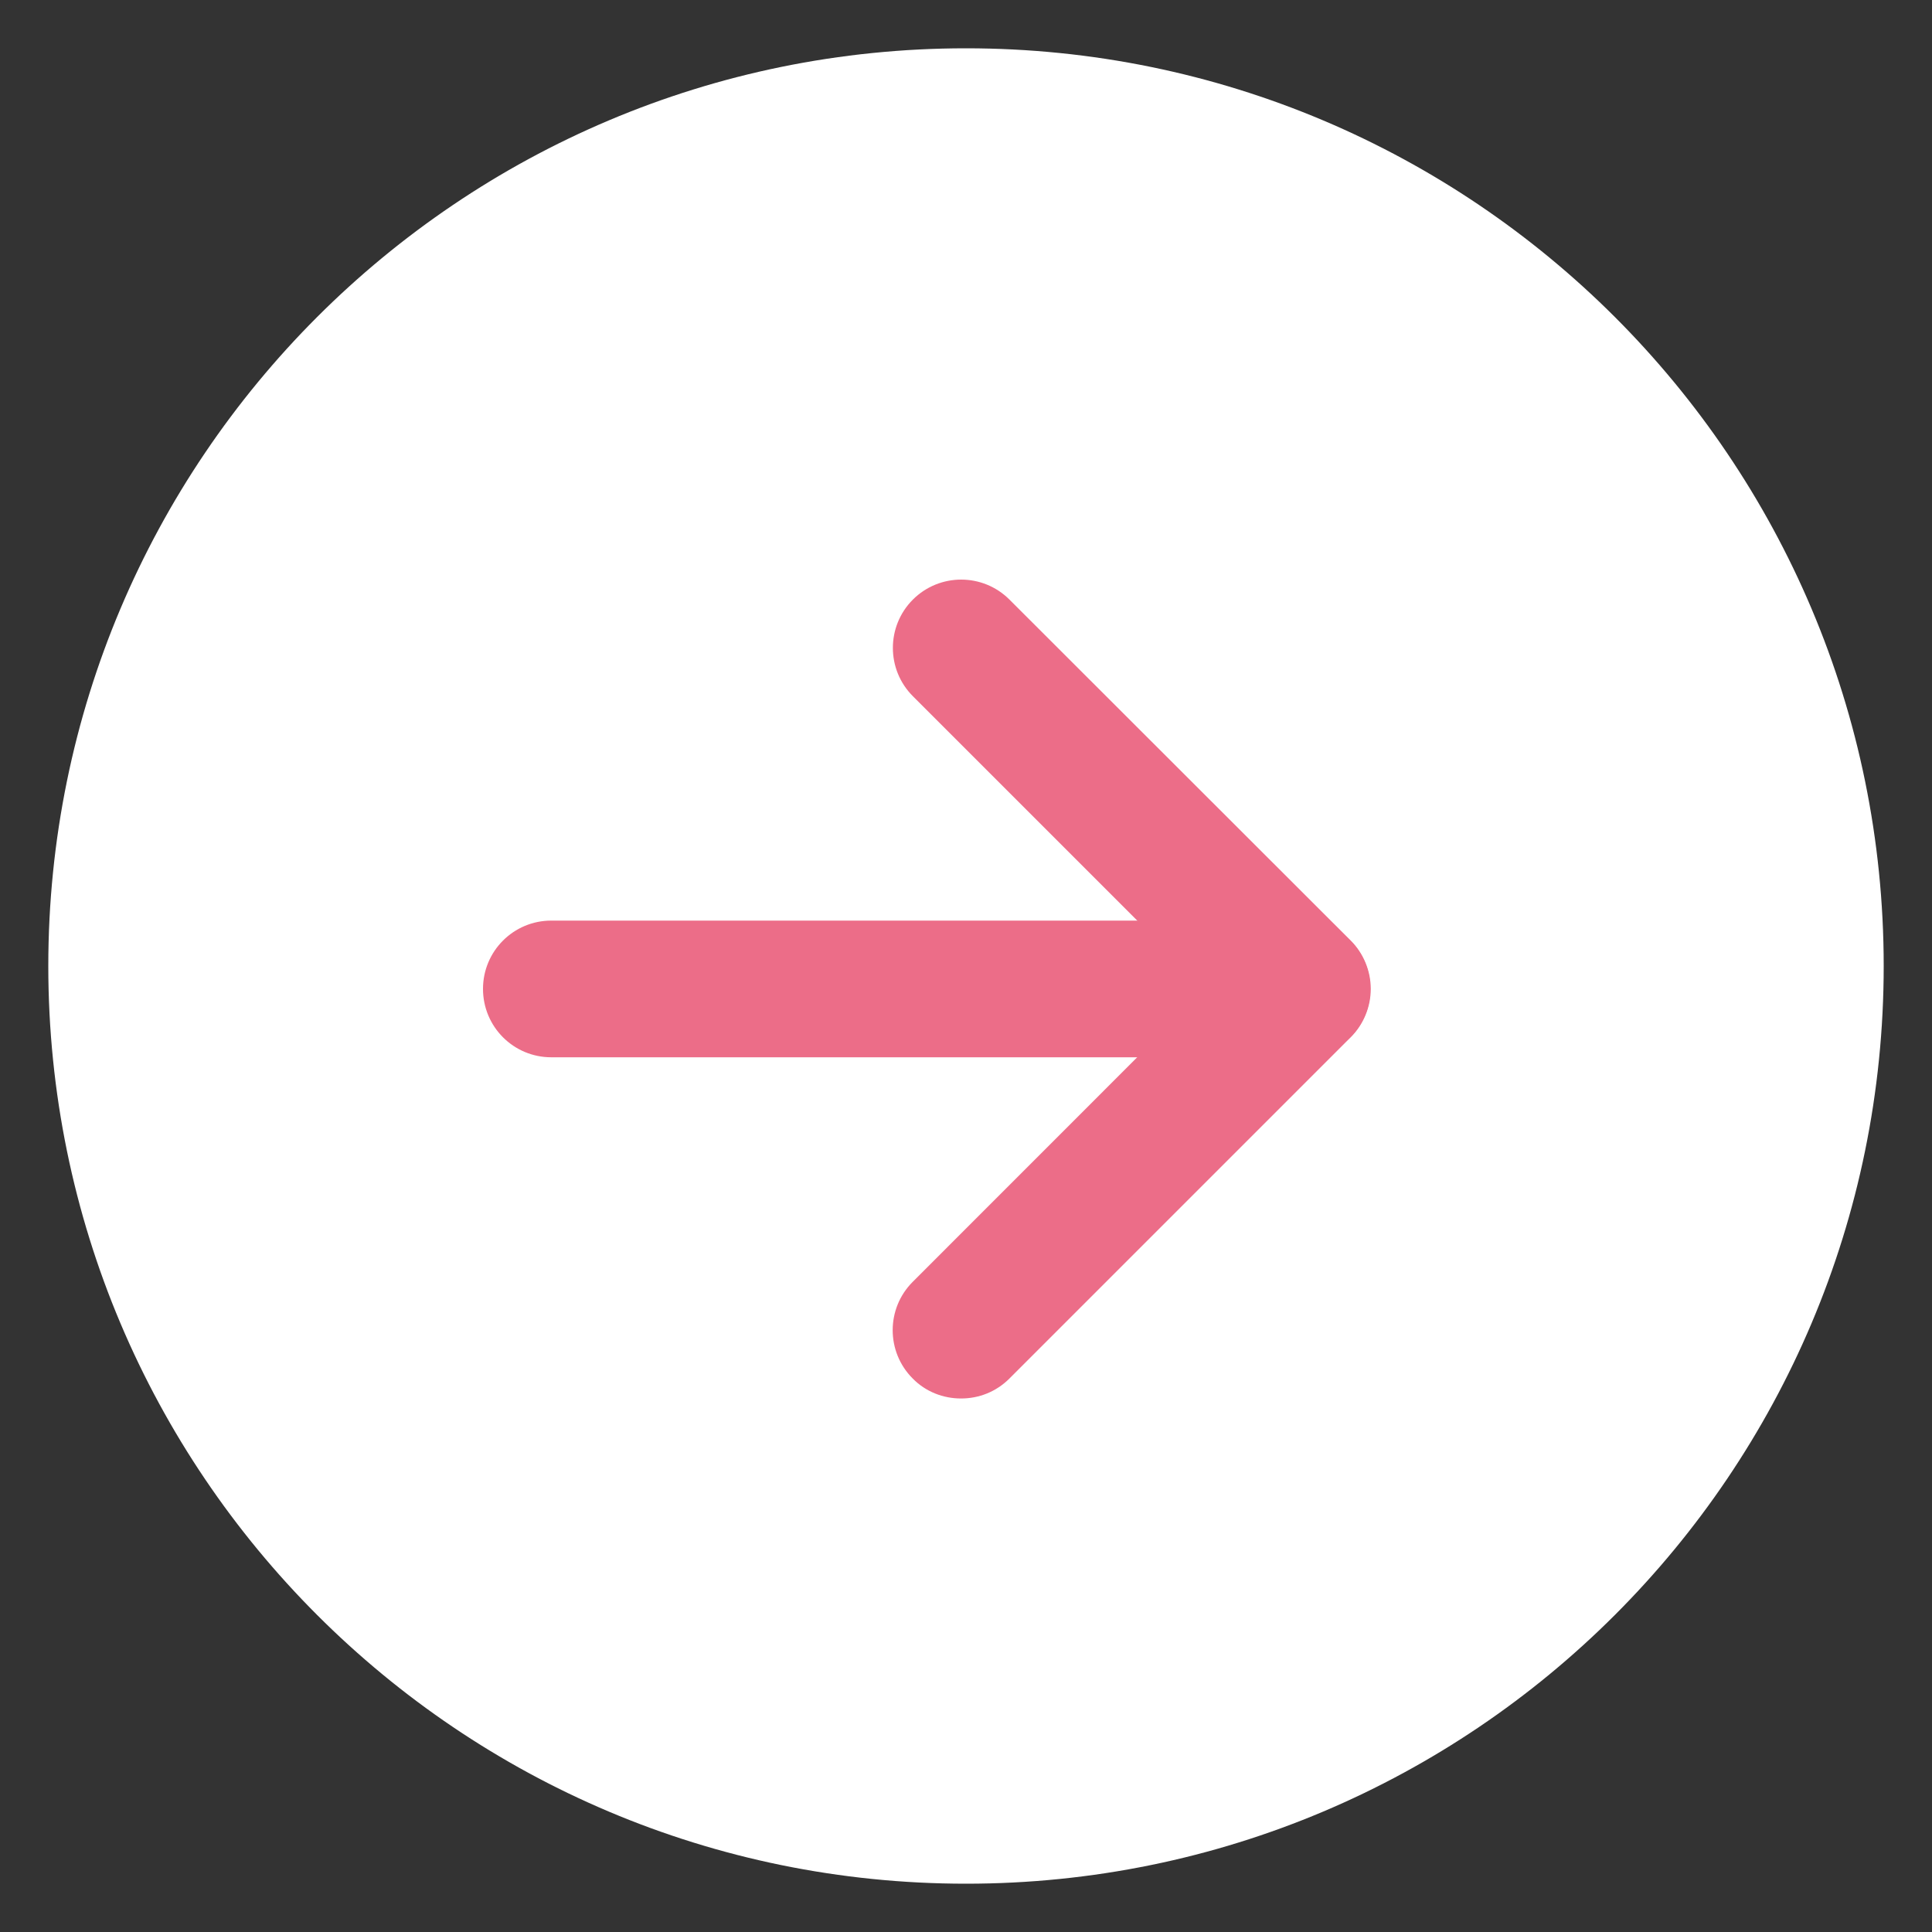
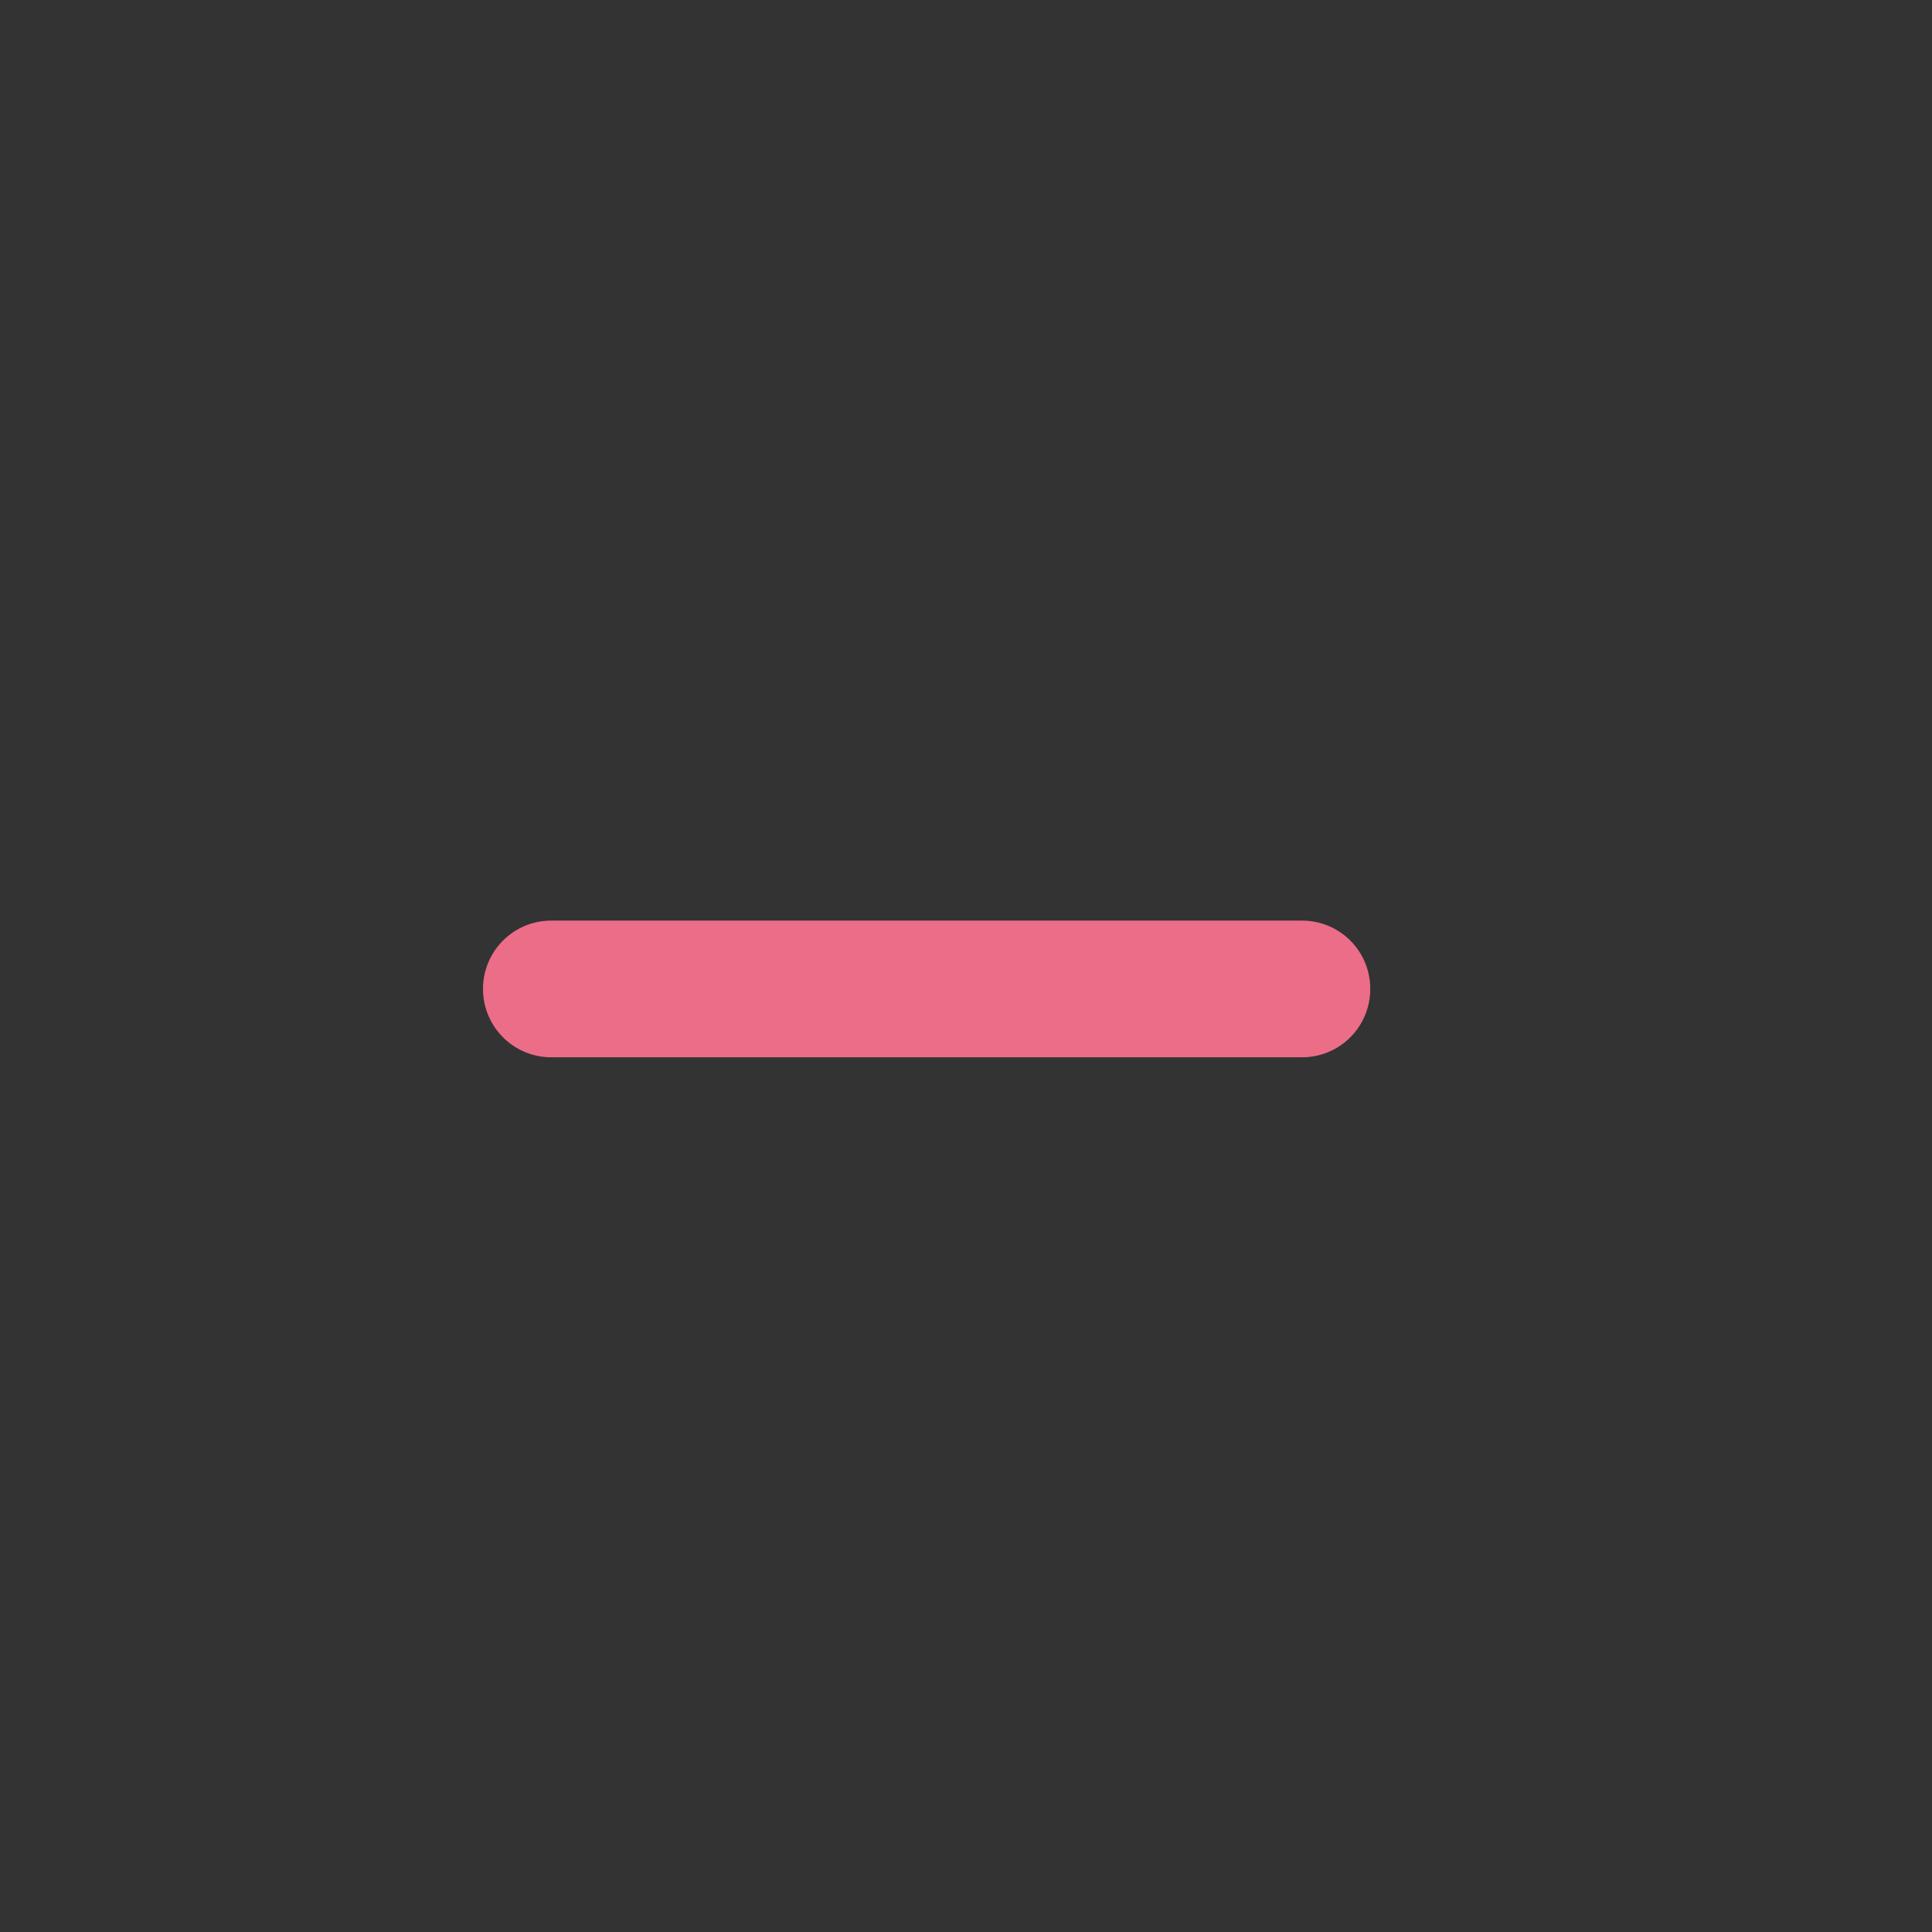
<svg xmlns="http://www.w3.org/2000/svg" width="20" height="20" viewBox="0 0 20 20" fill="none">
  <rect x="0" y="0" width="20" height="20" fill="#333333" stroke="none" />
  <g clip-path="url(#clip0_338_22)">
-     <path d="M10 19C14.971 19 19 14.971 19 10C19 5.029 14.971 1 10 1C5.029 1 1 5.029 1 10C1 14.971 5.029 19 10 19Z" fill="white" stroke="white" stroke-miterlimit="10" />
-     <path d="M9.948 14.477C9.766 14.477 9.584 14.409 9.448 14.27C9.172 13.994 9.172 13.546 9.448 13.27L12.48 10.237L9.45 7.207C9.174 6.931 9.174 6.483 9.45 6.207C9.726 5.931 10.174 5.931 10.45 6.207L13.983 9.737C14.115 9.869 14.19 10.051 14.19 10.237C14.19 10.424 14.115 10.605 13.983 10.737L10.45 14.27C10.311 14.409 10.132 14.477 9.95 14.477H9.948Z" fill="#EC6D88" />
    <path d="M13.478 10.945H5.707C5.316 10.945 5 10.629 5 10.237C5 9.846 5.316 9.53 5.707 9.53H13.478C13.87 9.53 14.185 9.846 14.185 10.237C14.185 10.629 13.87 10.945 13.478 10.945Z" fill="#EC6D88" />
  </g>
  <defs>
    <clipPath id="clip0_338_22">
      <rect width="20" height="20" fill="white" />
    </clipPath>
  </defs>
</svg>